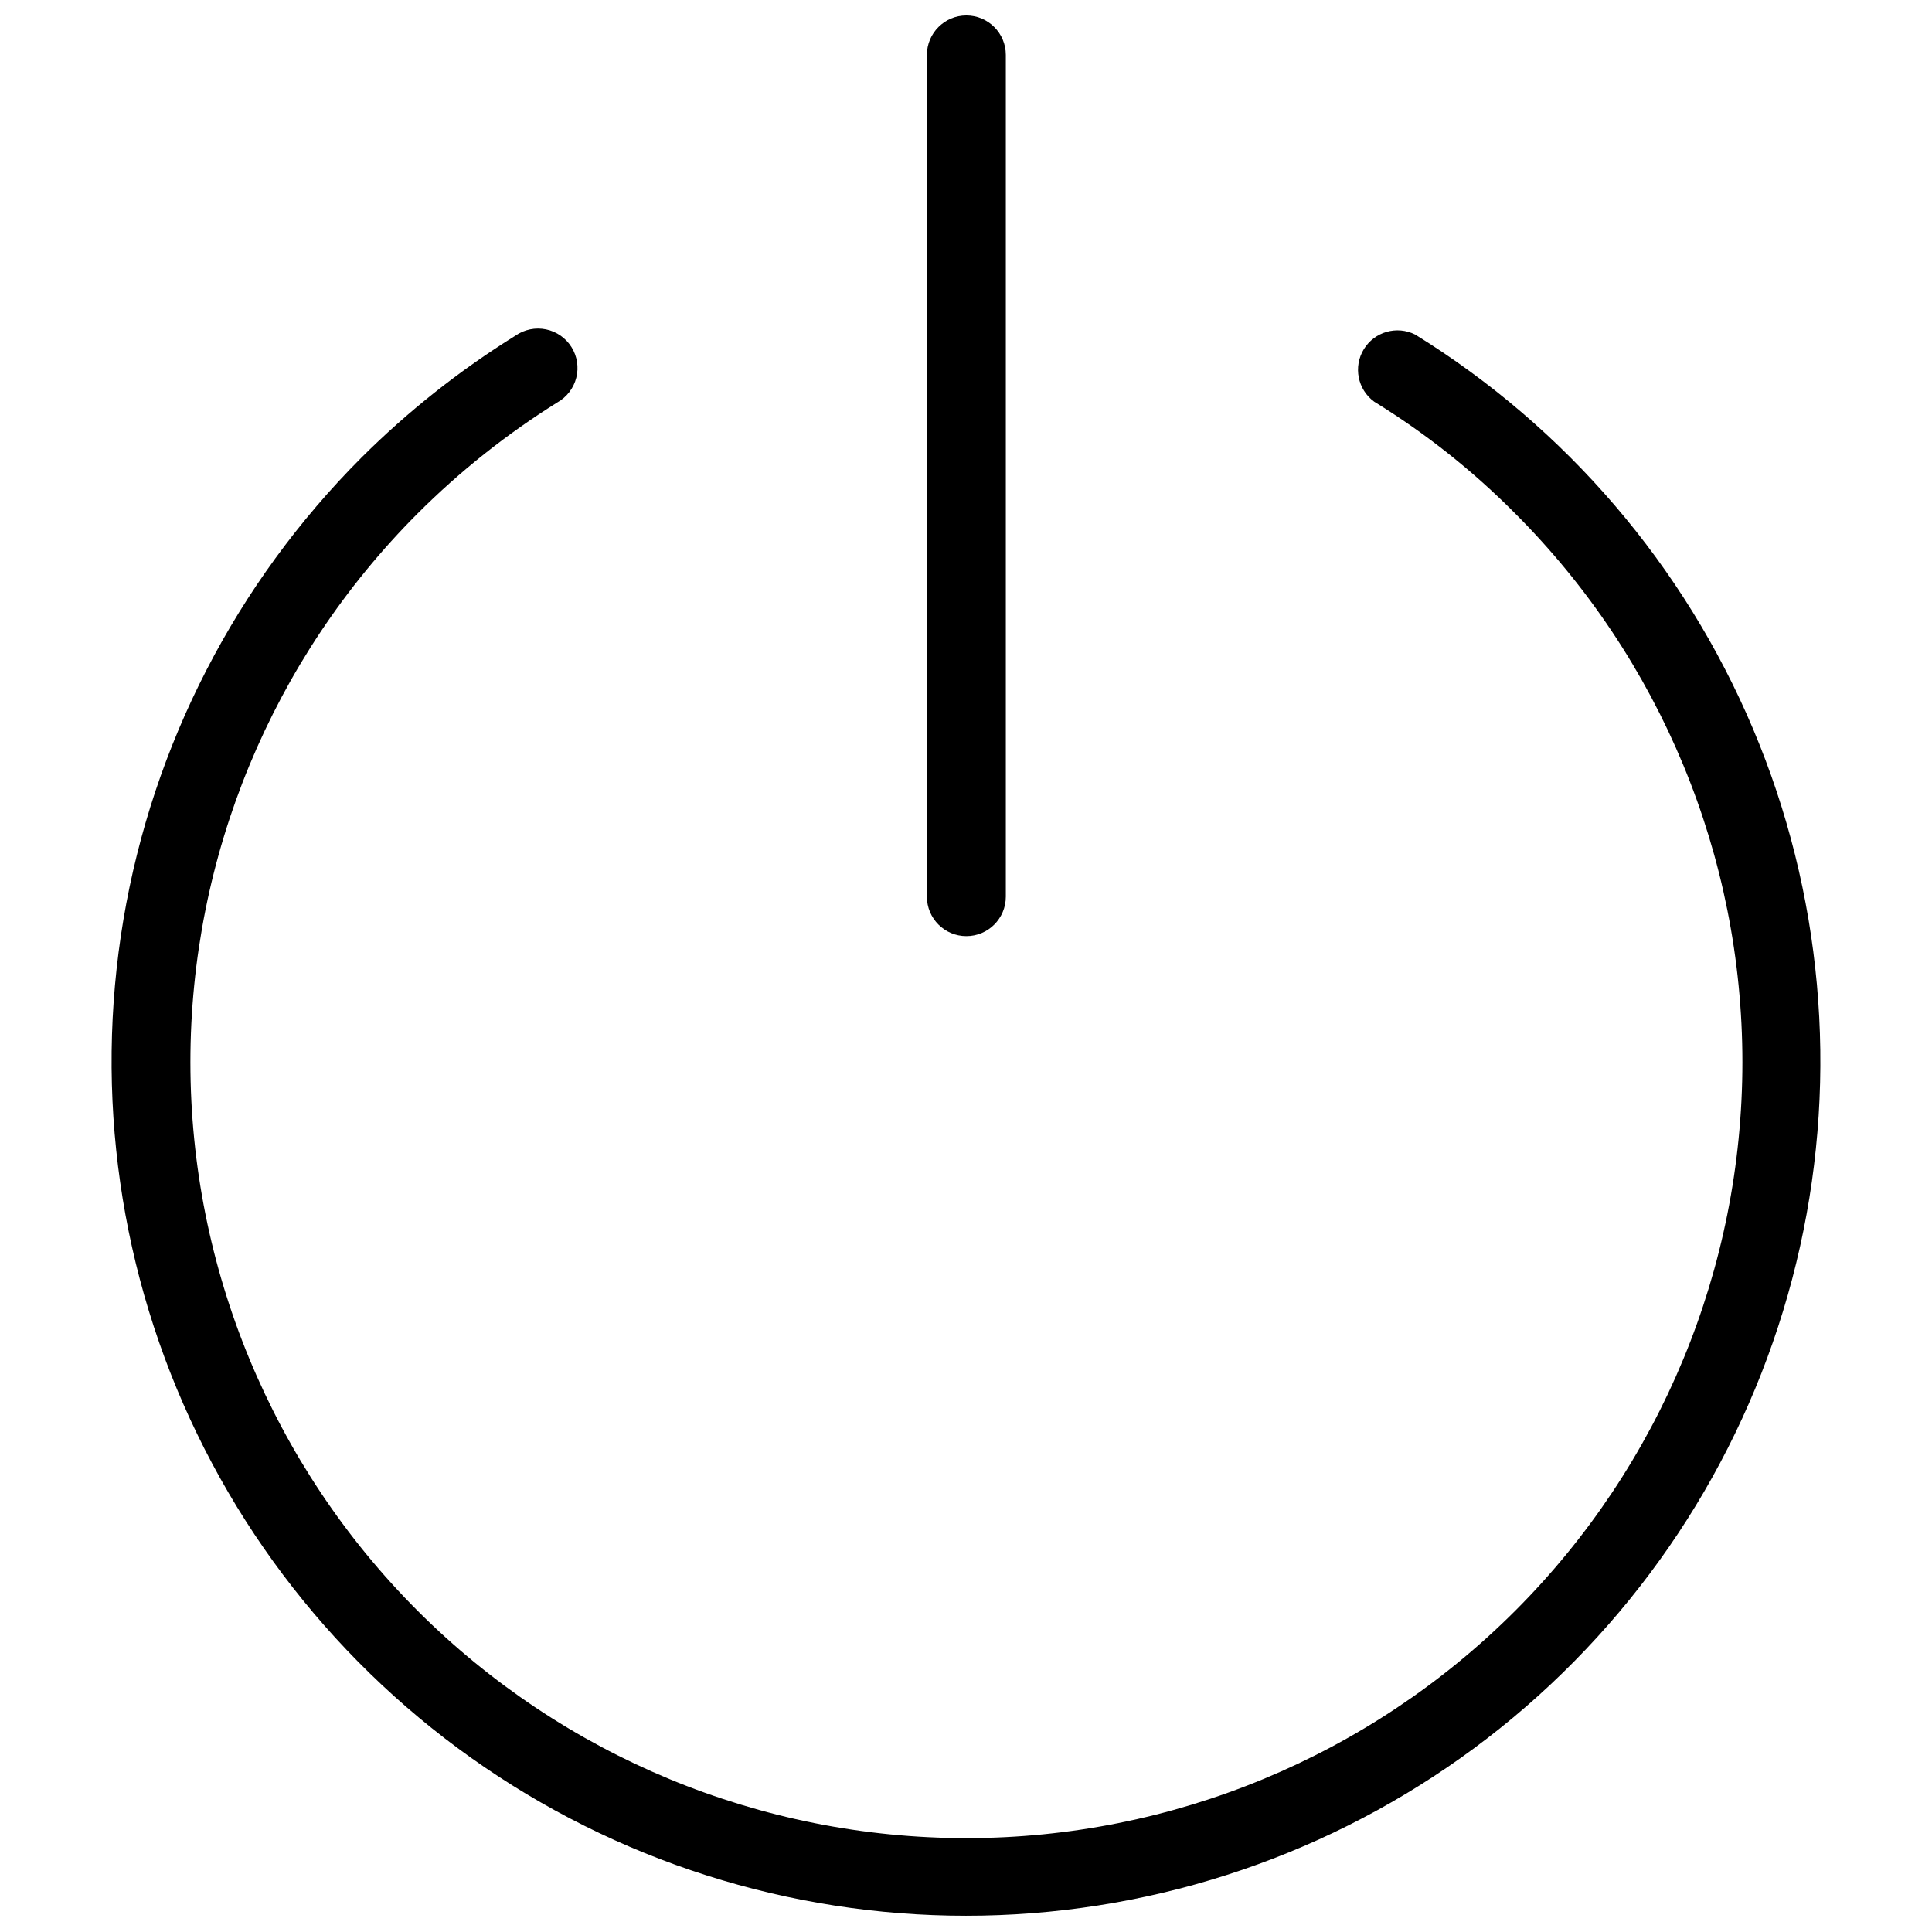
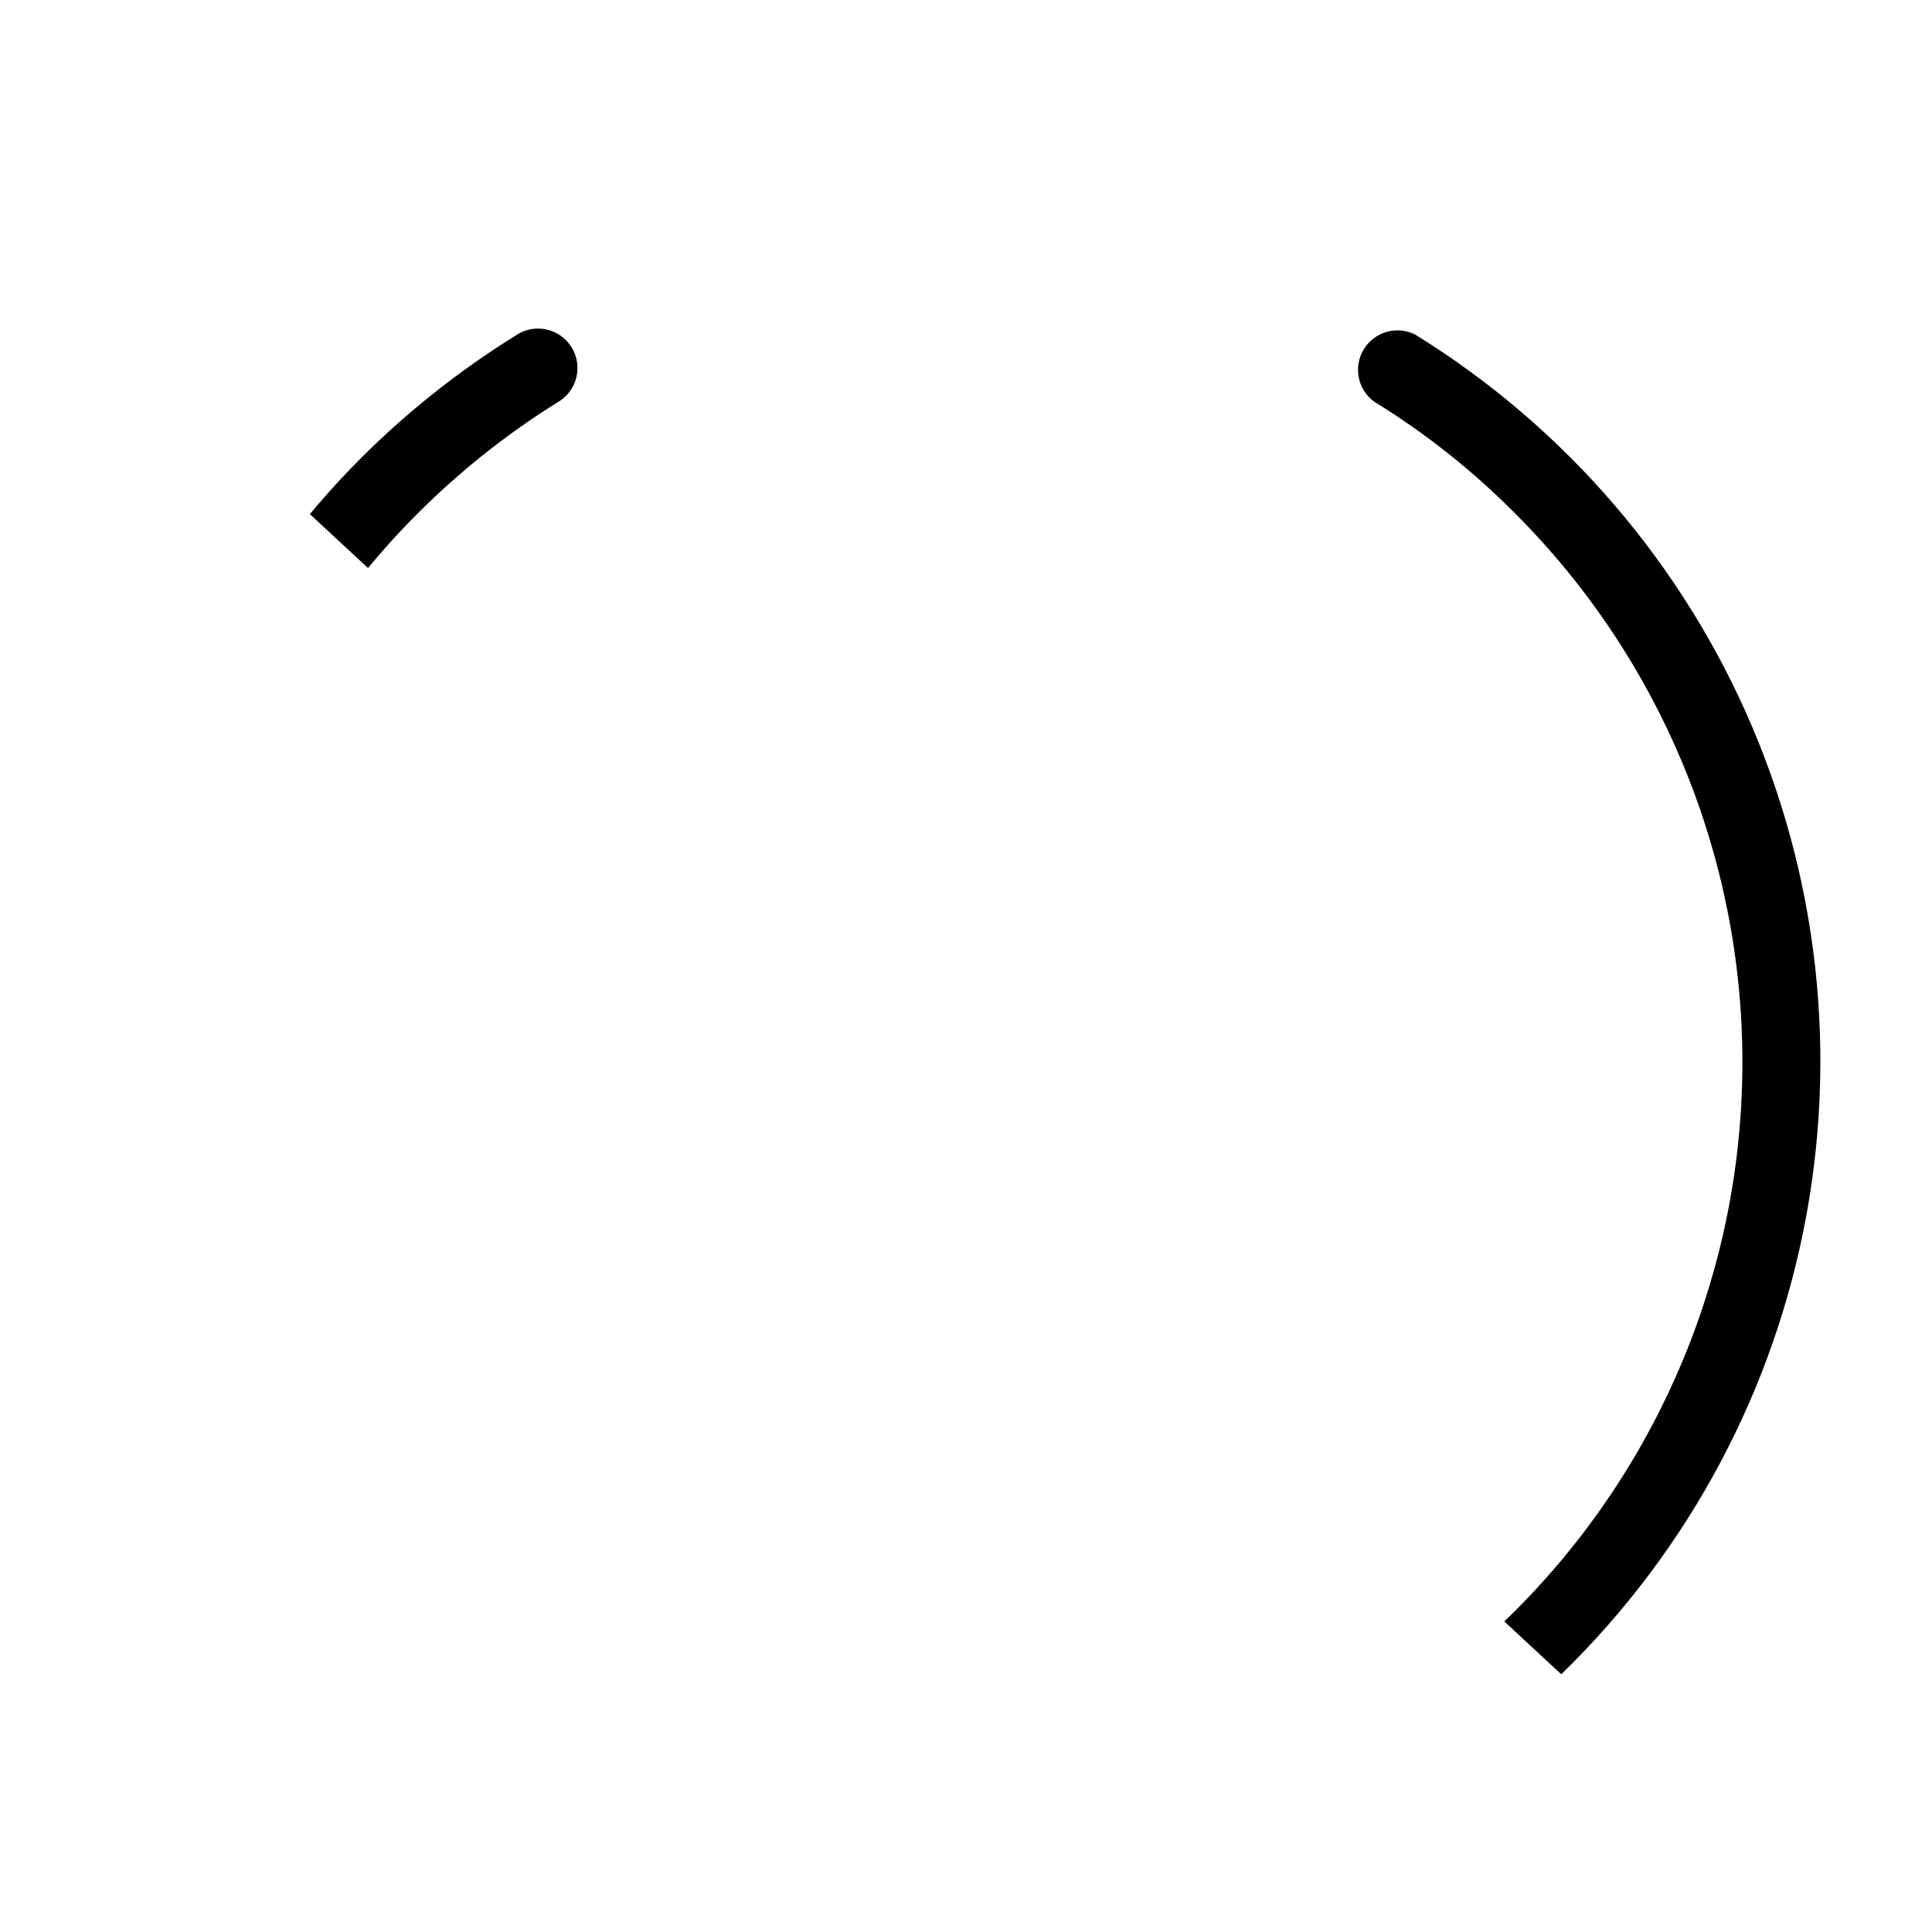
<svg xmlns="http://www.w3.org/2000/svg" width="800px" height="800px" version="1.1" viewBox="144 144 512 512">
  <defs>
    <clipPath id="b">
-       <path d="m173 231h454v420.9h-454z" />
+       <path d="m173 231h454v420.9z" />
    </clipPath>
    <clipPath id="a">
      <path d="m389 148.09h22v244.91h-22z" />
    </clipPath>
  </defs>
  <g>
    <g clip-path="url(#b)">
      <path d="m519.03 232.66c-4.856-2.438-10.77-0.746-13.605 3.891-2.836 4.633-1.648 10.668 2.731 13.883 13.59 8.359 26.133 18.305 37.367 29.629 38.566 38.566 60.23 90.875 60.23 145.42 0 54.539-21.668 106.85-60.234 145.41-38.566 38.566-90.875 60.234-145.42 60.234-54.539 0-106.85-21.668-145.41-60.234s-60.234-90.875-60.234-145.41c0-54.543 21.664-106.85 60.23-145.42 11.184-11.176 23.605-21.047 37.016-29.418 2.496-1.402 4.305-3.762 5.012-6.531 0.707-2.769 0.25-5.711-1.27-8.133-1.516-2.426-3.961-4.121-6.762-4.695-2.801-0.574-5.715 0.023-8.062 1.652-14.801 9.195-28.508 20.047-40.852 32.348-33.219 33.266-55.258 76.051-63.059 122.41-7.801 46.363-0.977 94.004 19.523 136.31 20.504 42.309 53.664 77.188 94.887 99.793 41.219 22.605 88.457 31.82 135.15 26.367 46.695-5.457 90.531-25.312 125.43-56.809 34.898-31.5 59.129-73.082 69.324-118.98 10.199-45.895 5.859-93.824-12.418-137.14-18.277-43.316-49.586-79.867-89.578-104.58z" />
    </g>
    <g clip-path="url(#a)">
-       <path d="m389.64 158.55v223.08c0 5.777 4.684 10.457 10.457 10.457 5.777 0 10.457-4.68 10.457-10.457v-223.08c0-5.773-4.68-10.457-10.457-10.457-5.773 0-10.457 4.684-10.457 10.457z" />
-     </g>
+       </g>
  </g>
</svg>